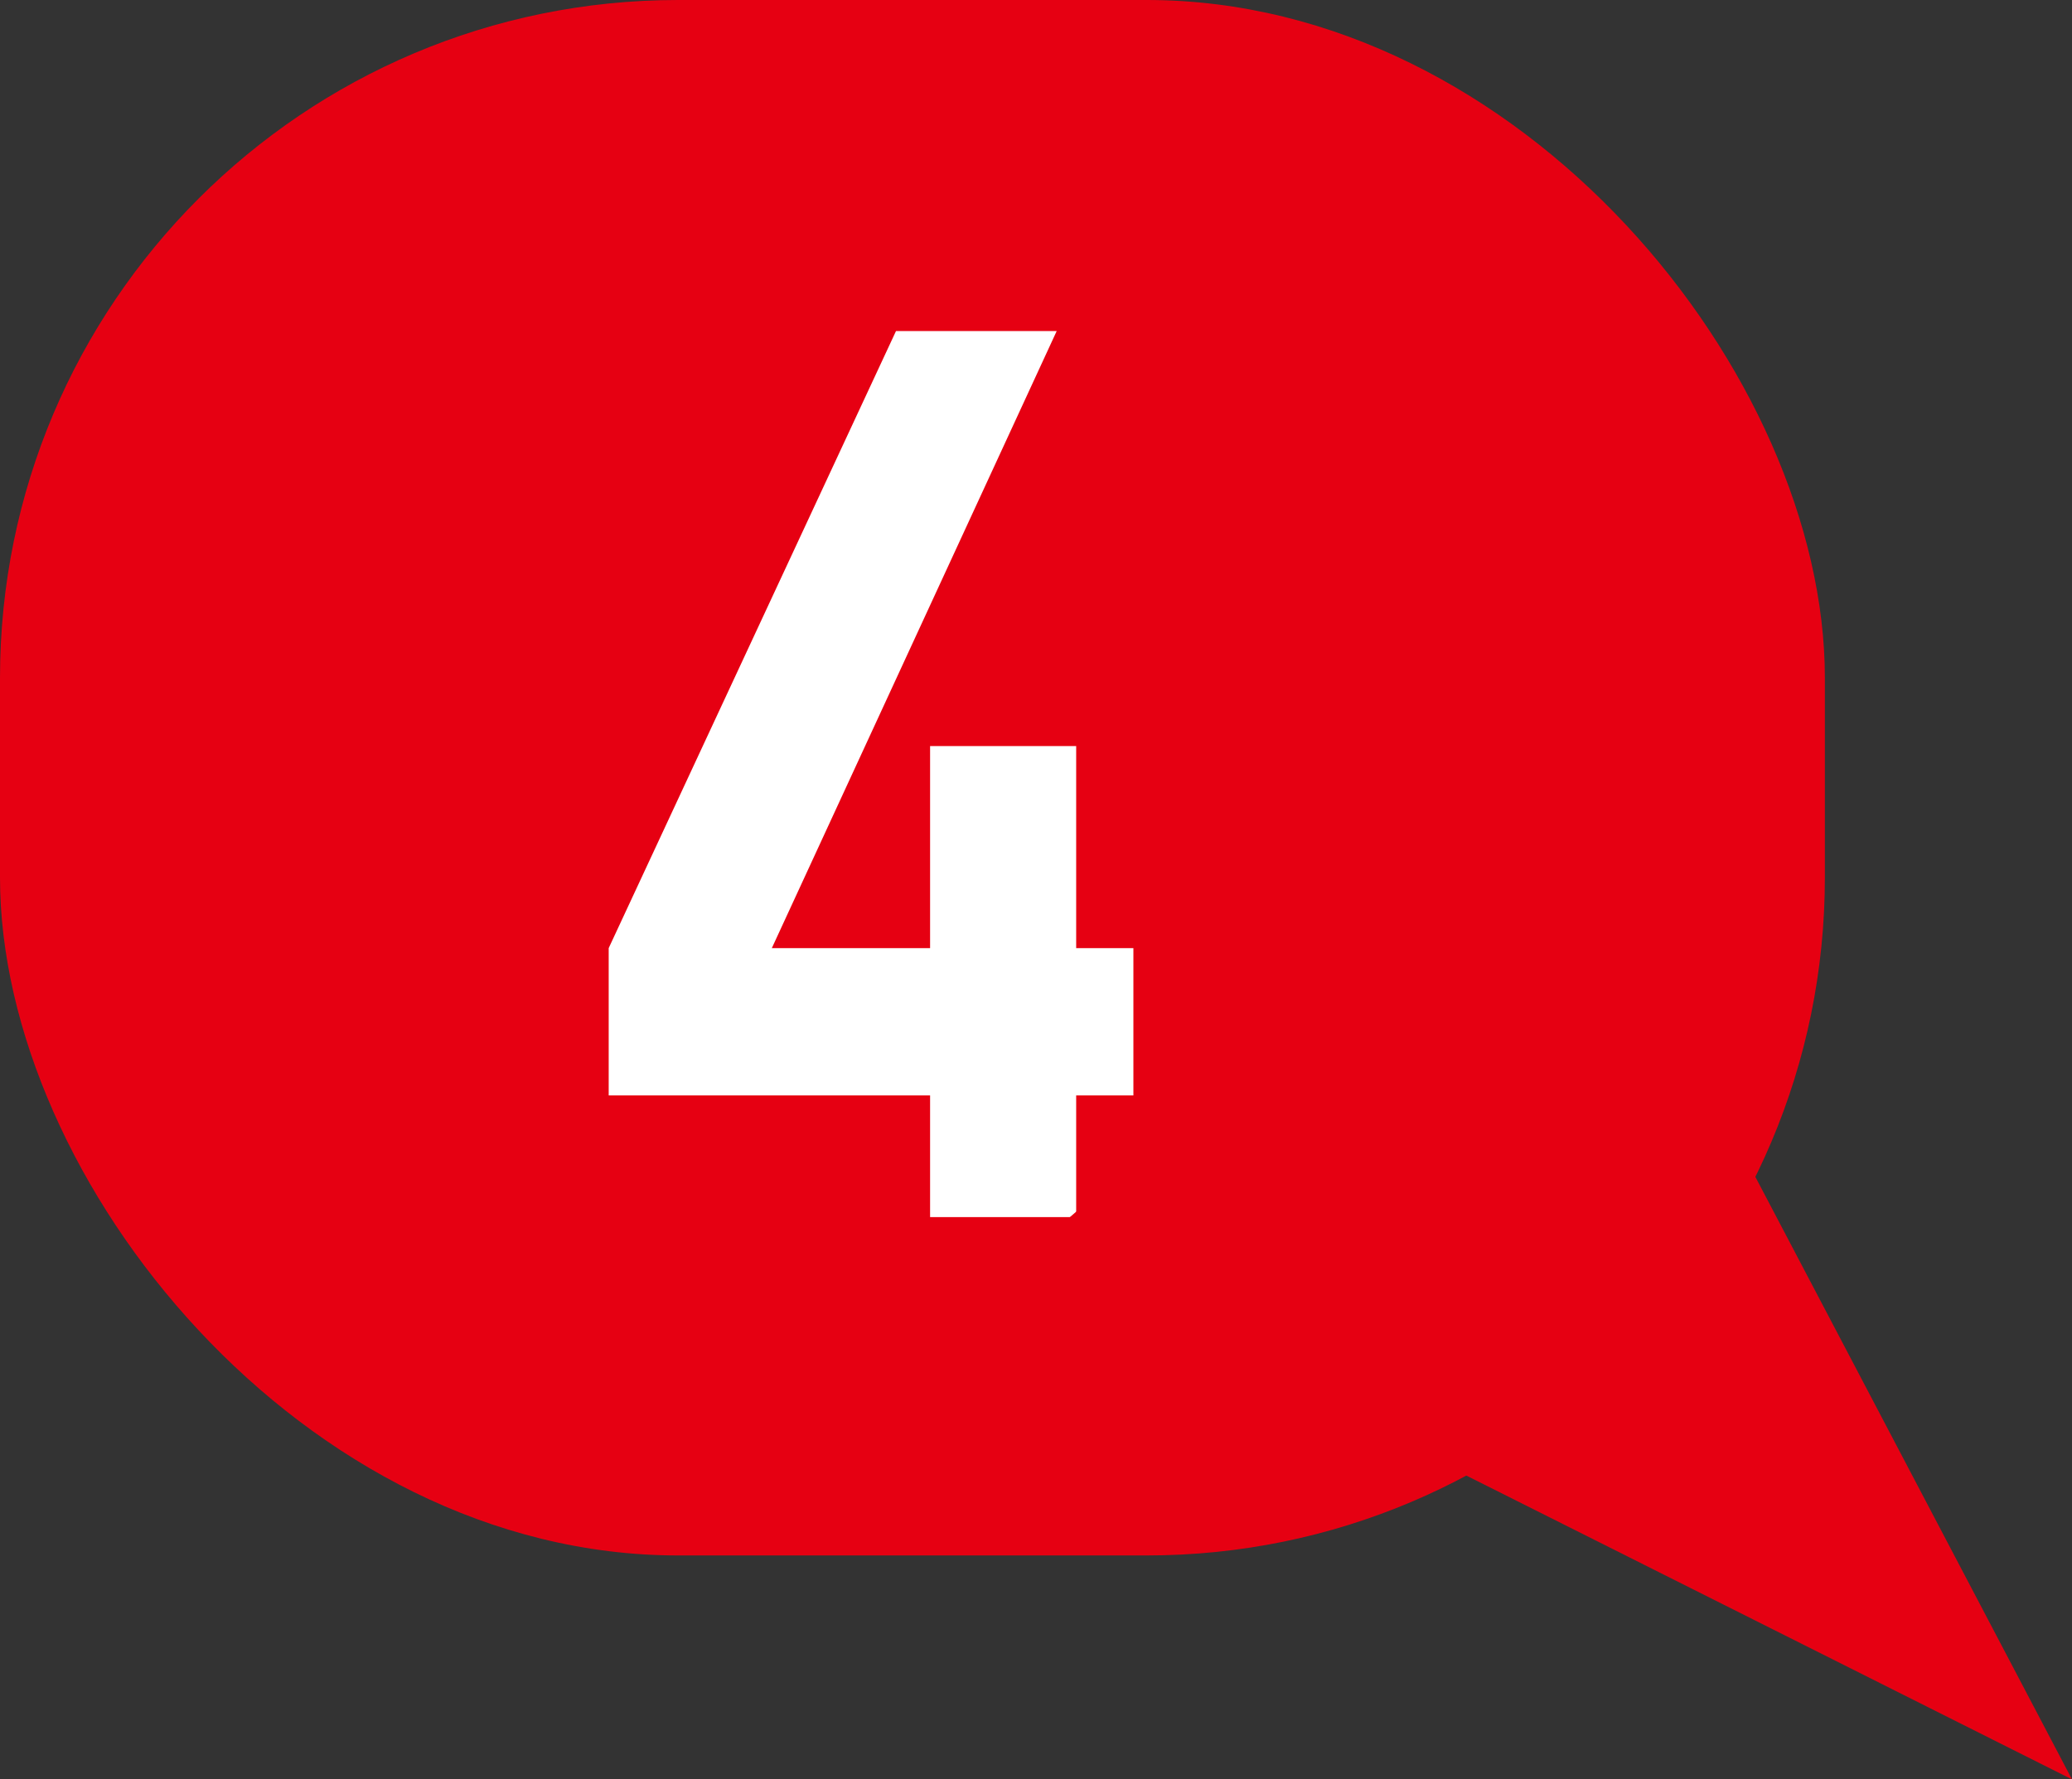
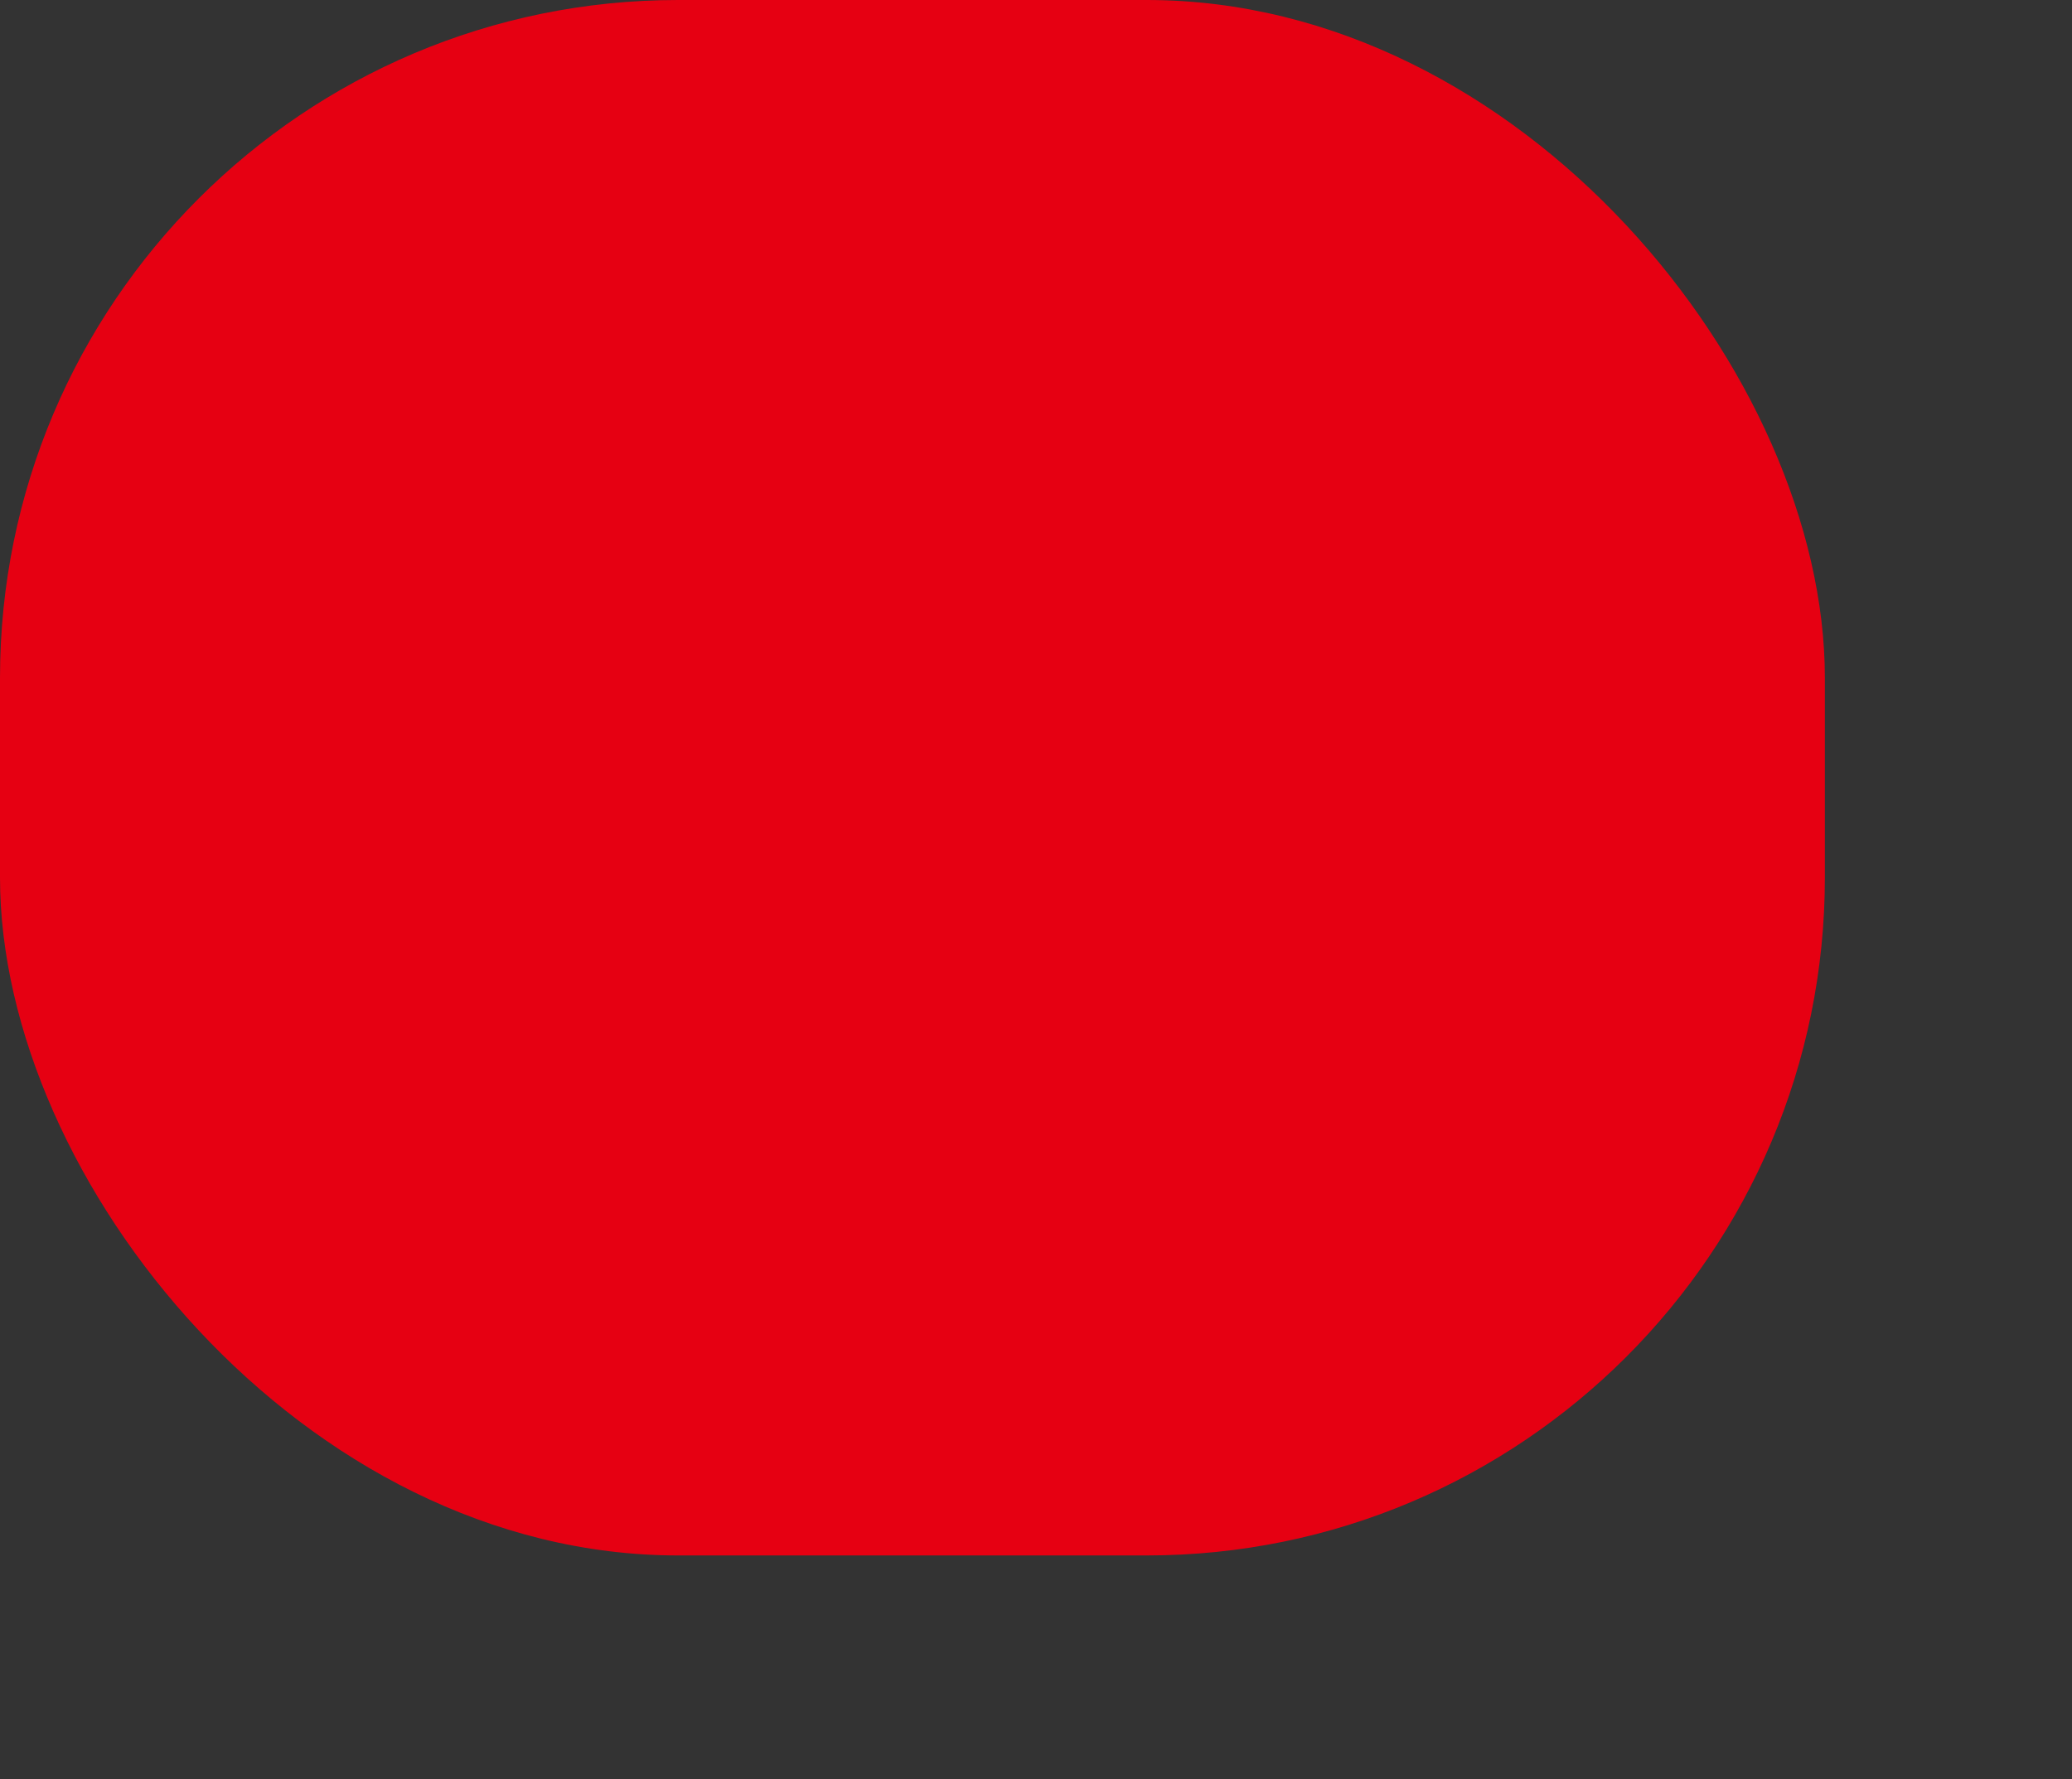
<svg xmlns="http://www.w3.org/2000/svg" viewBox="0 0 17.02 14.62">
  <rect x="0" y="0" width="17.02" height="14.62" fill="#333333" stroke="none" />
  <defs>
    <style>.cls-1{fill:#e60012;}.cls-2{fill:#fff;}</style>
  </defs>
  <g id="レイヤー_2" data-name="レイヤー 2">
    <g id="レイヤー_1-2" data-name="レイヤー 1">
      <rect class="cls-1" width="14.99" height="12.78" rx="5.57" />
-       <path class="cls-2" d="M9.31,7.79V9H8.84v1H7.64V9H5V7.79L7.36,2.72H8.68L6.34,7.79h1.3V6.13h1.2V7.79Z" />
-       <polyline class="cls-1" points="8.43 10.31 17.02 14.62 12.78 6.55" />
    </g>
  </g>
</svg>